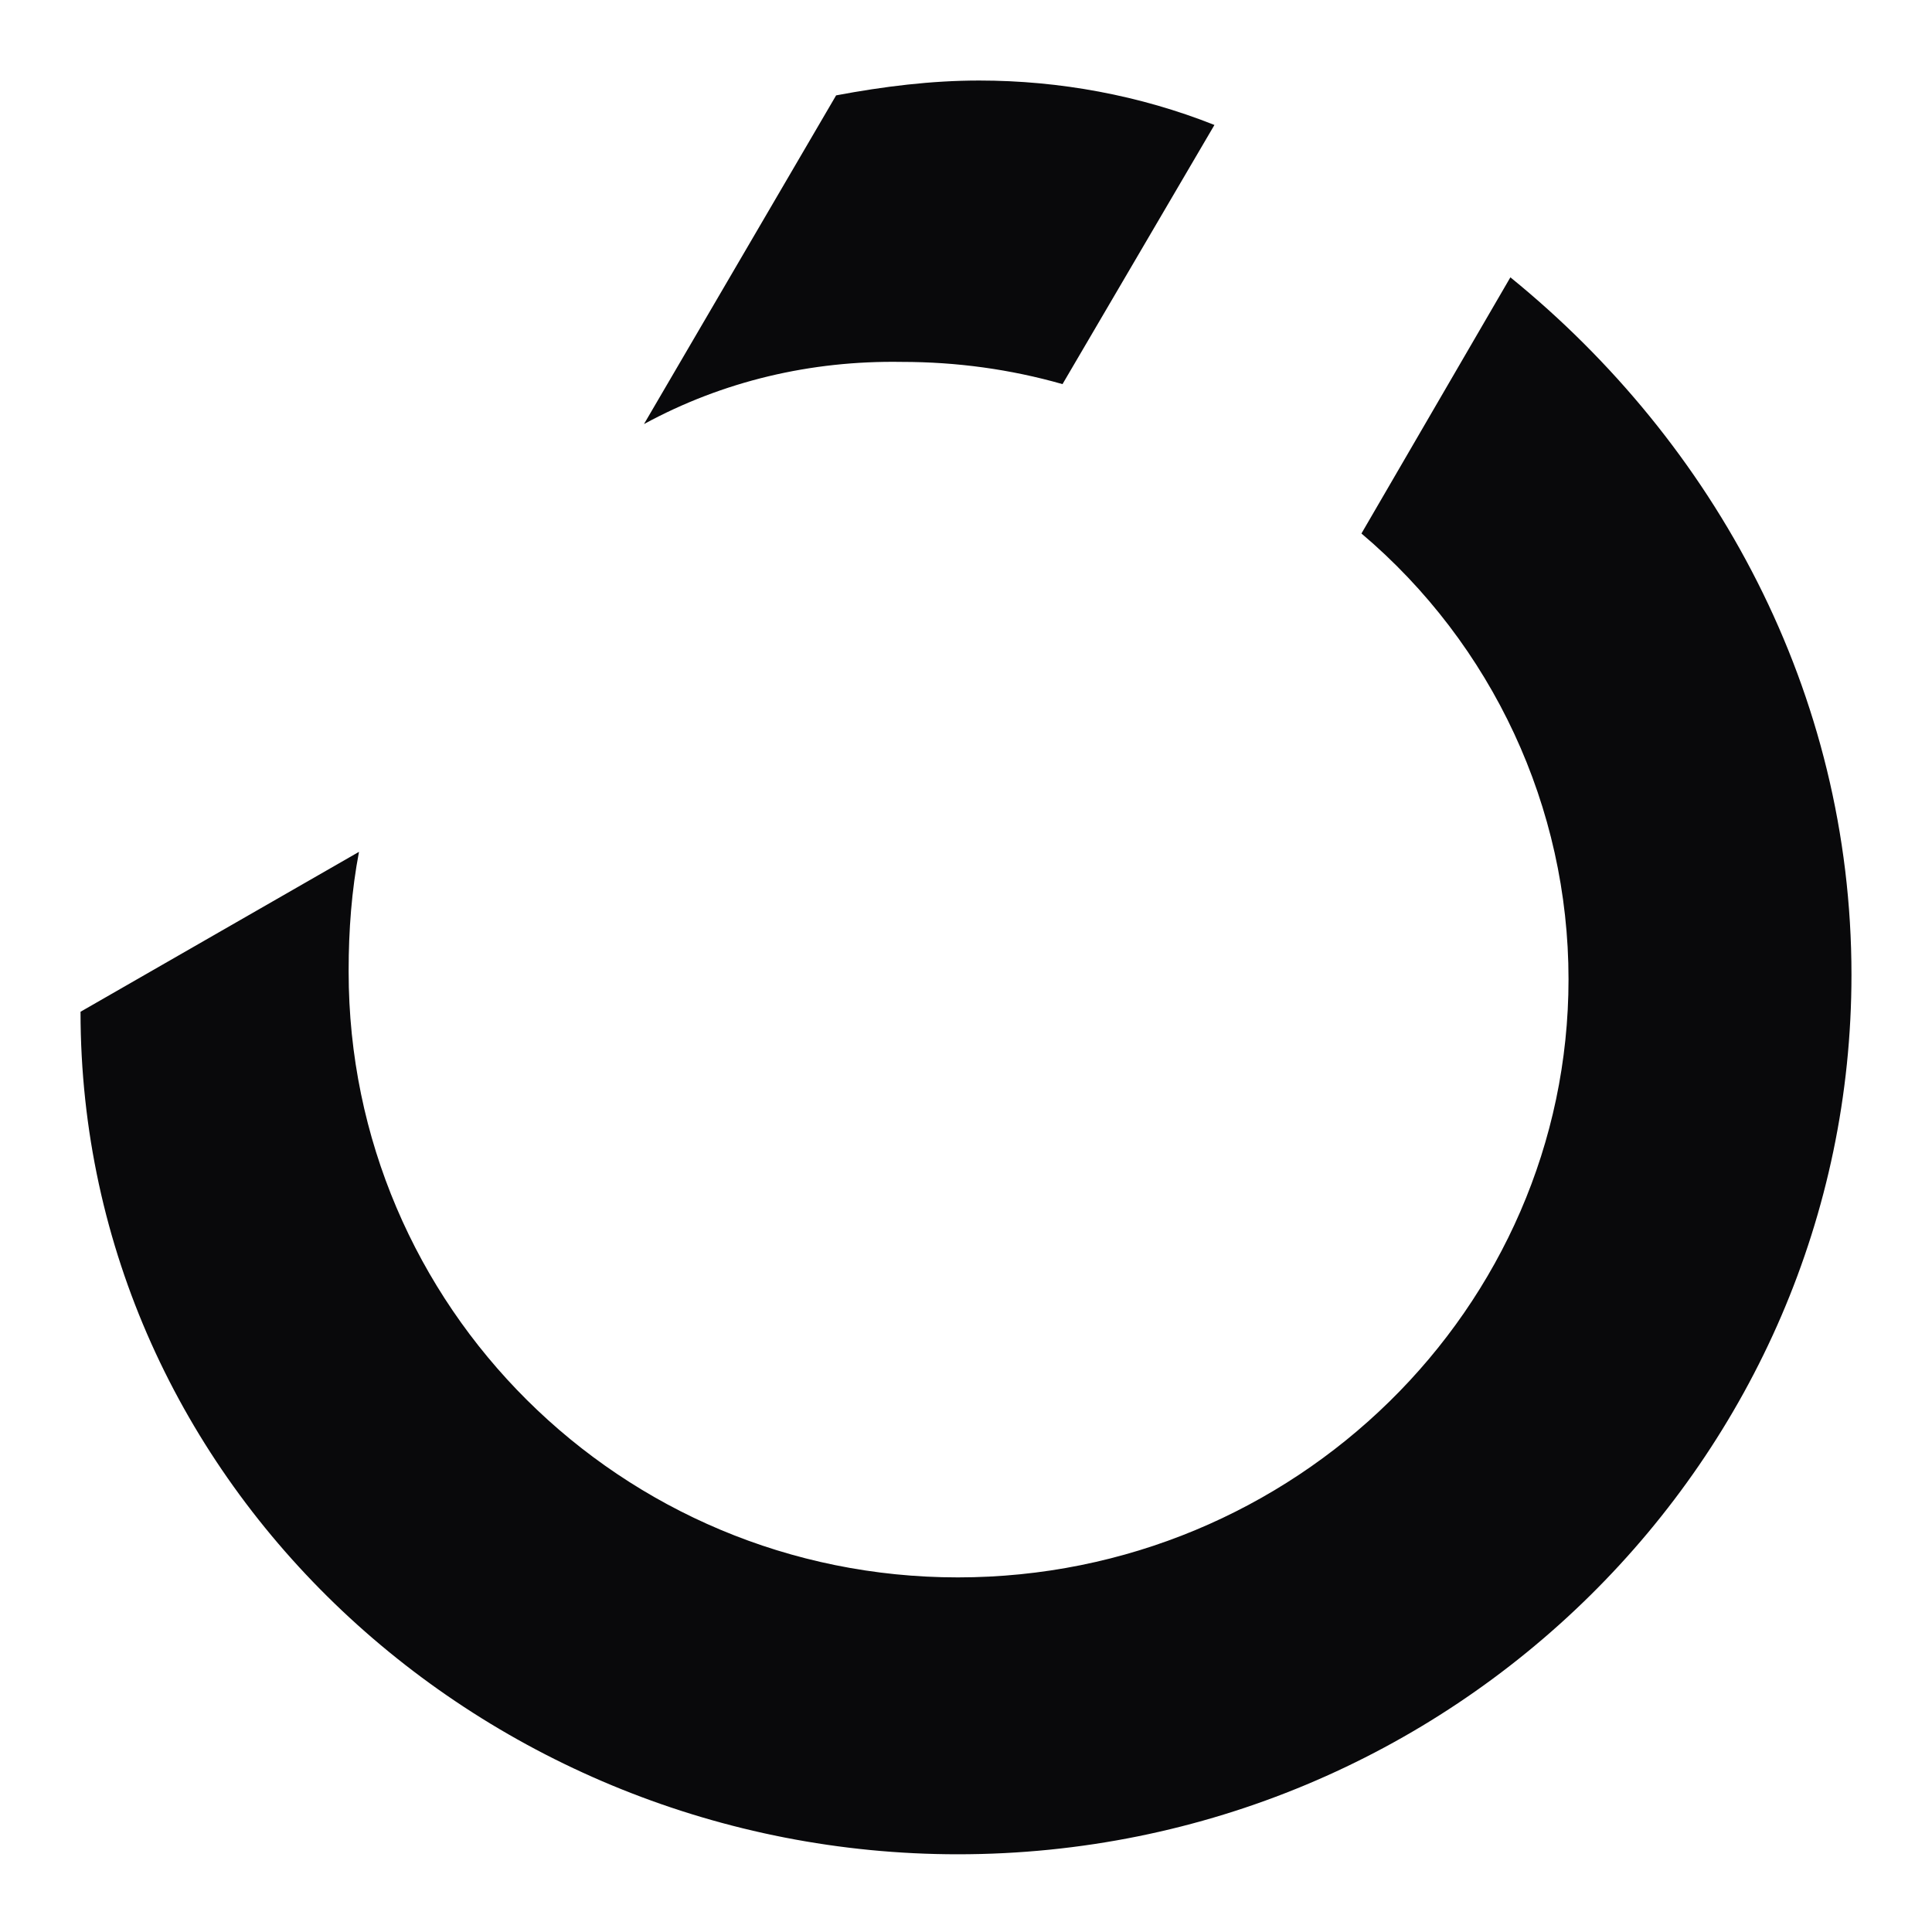
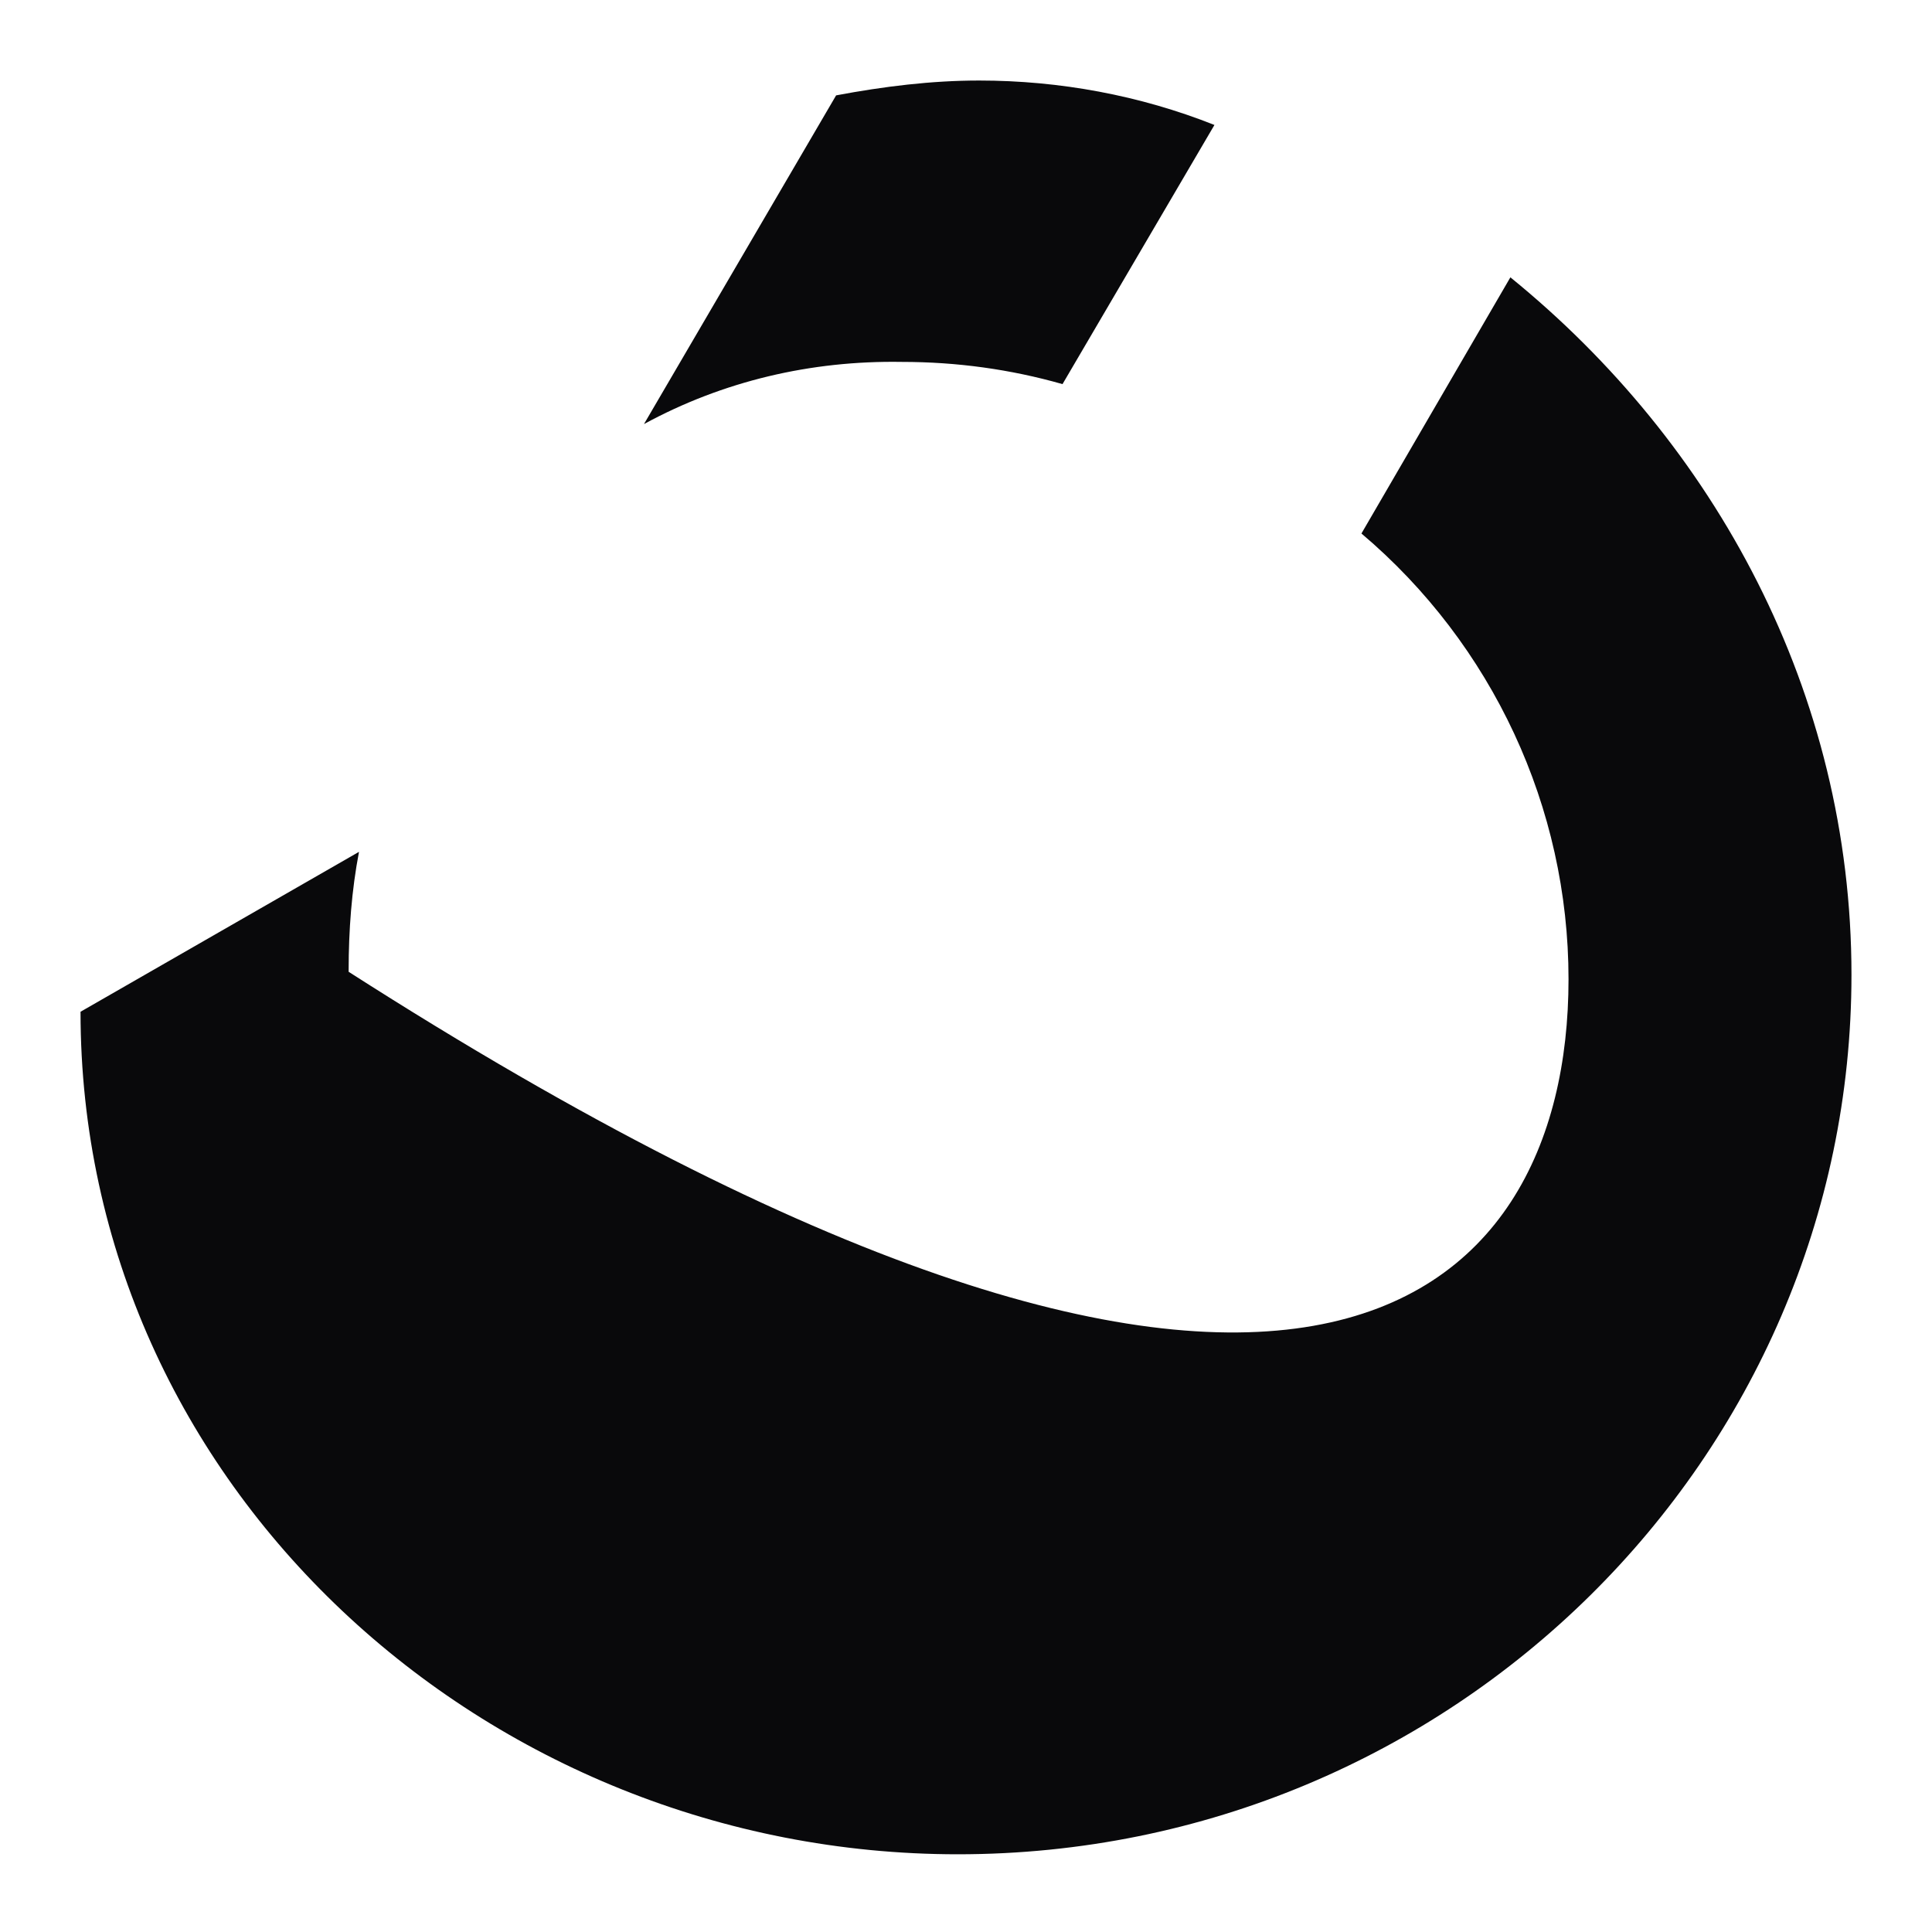
<svg xmlns="http://www.w3.org/2000/svg" width="22" height="22" viewBox="0 0 22 22" fill="none">
-   <path fill-rule="evenodd" clip-rule="evenodd" d="M11.15 0.917C12.066 0.917 12.981 1.086 13.829 1.423L12.099 4.374C11.506 4.205 10.895 4.121 10.268 4.121C9.233 4.104 8.232 4.34 7.333 4.829L9.521 1.086C10.064 0.984 10.607 0.917 11.15 0.917ZM10.907 21.115C5.53 21.115 0.917 16.917 0.917 11.521L4.088 9.7C4.004 10.138 3.97 10.594 3.97 11.049V11.066C3.97 14.877 7.074 17.962 10.907 17.962C14.74 17.962 17.861 14.893 17.861 11.15C17.861 9.194 16.996 7.339 15.503 6.075L17.199 3.158C19.523 5.046 21.083 7.879 21.083 11.1C21.083 16.596 16.538 21.115 10.907 21.115Z" fill="#09090B" />
+   <path fill-rule="evenodd" clip-rule="evenodd" d="M11.15 0.917C12.066 0.917 12.981 1.086 13.829 1.423L12.099 4.374C11.506 4.205 10.895 4.121 10.268 4.121C9.233 4.104 8.232 4.34 7.333 4.829L9.521 1.086C10.064 0.984 10.607 0.917 11.15 0.917ZM10.907 21.115C5.53 21.115 0.917 16.917 0.917 11.521L4.088 9.7C4.004 10.138 3.97 10.594 3.97 11.049V11.066C14.74 17.962 17.861 14.893 17.861 11.15C17.861 9.194 16.996 7.339 15.503 6.075L17.199 3.158C19.523 5.046 21.083 7.879 21.083 11.1C21.083 16.596 16.538 21.115 10.907 21.115Z" fill="#09090B" />
</svg>